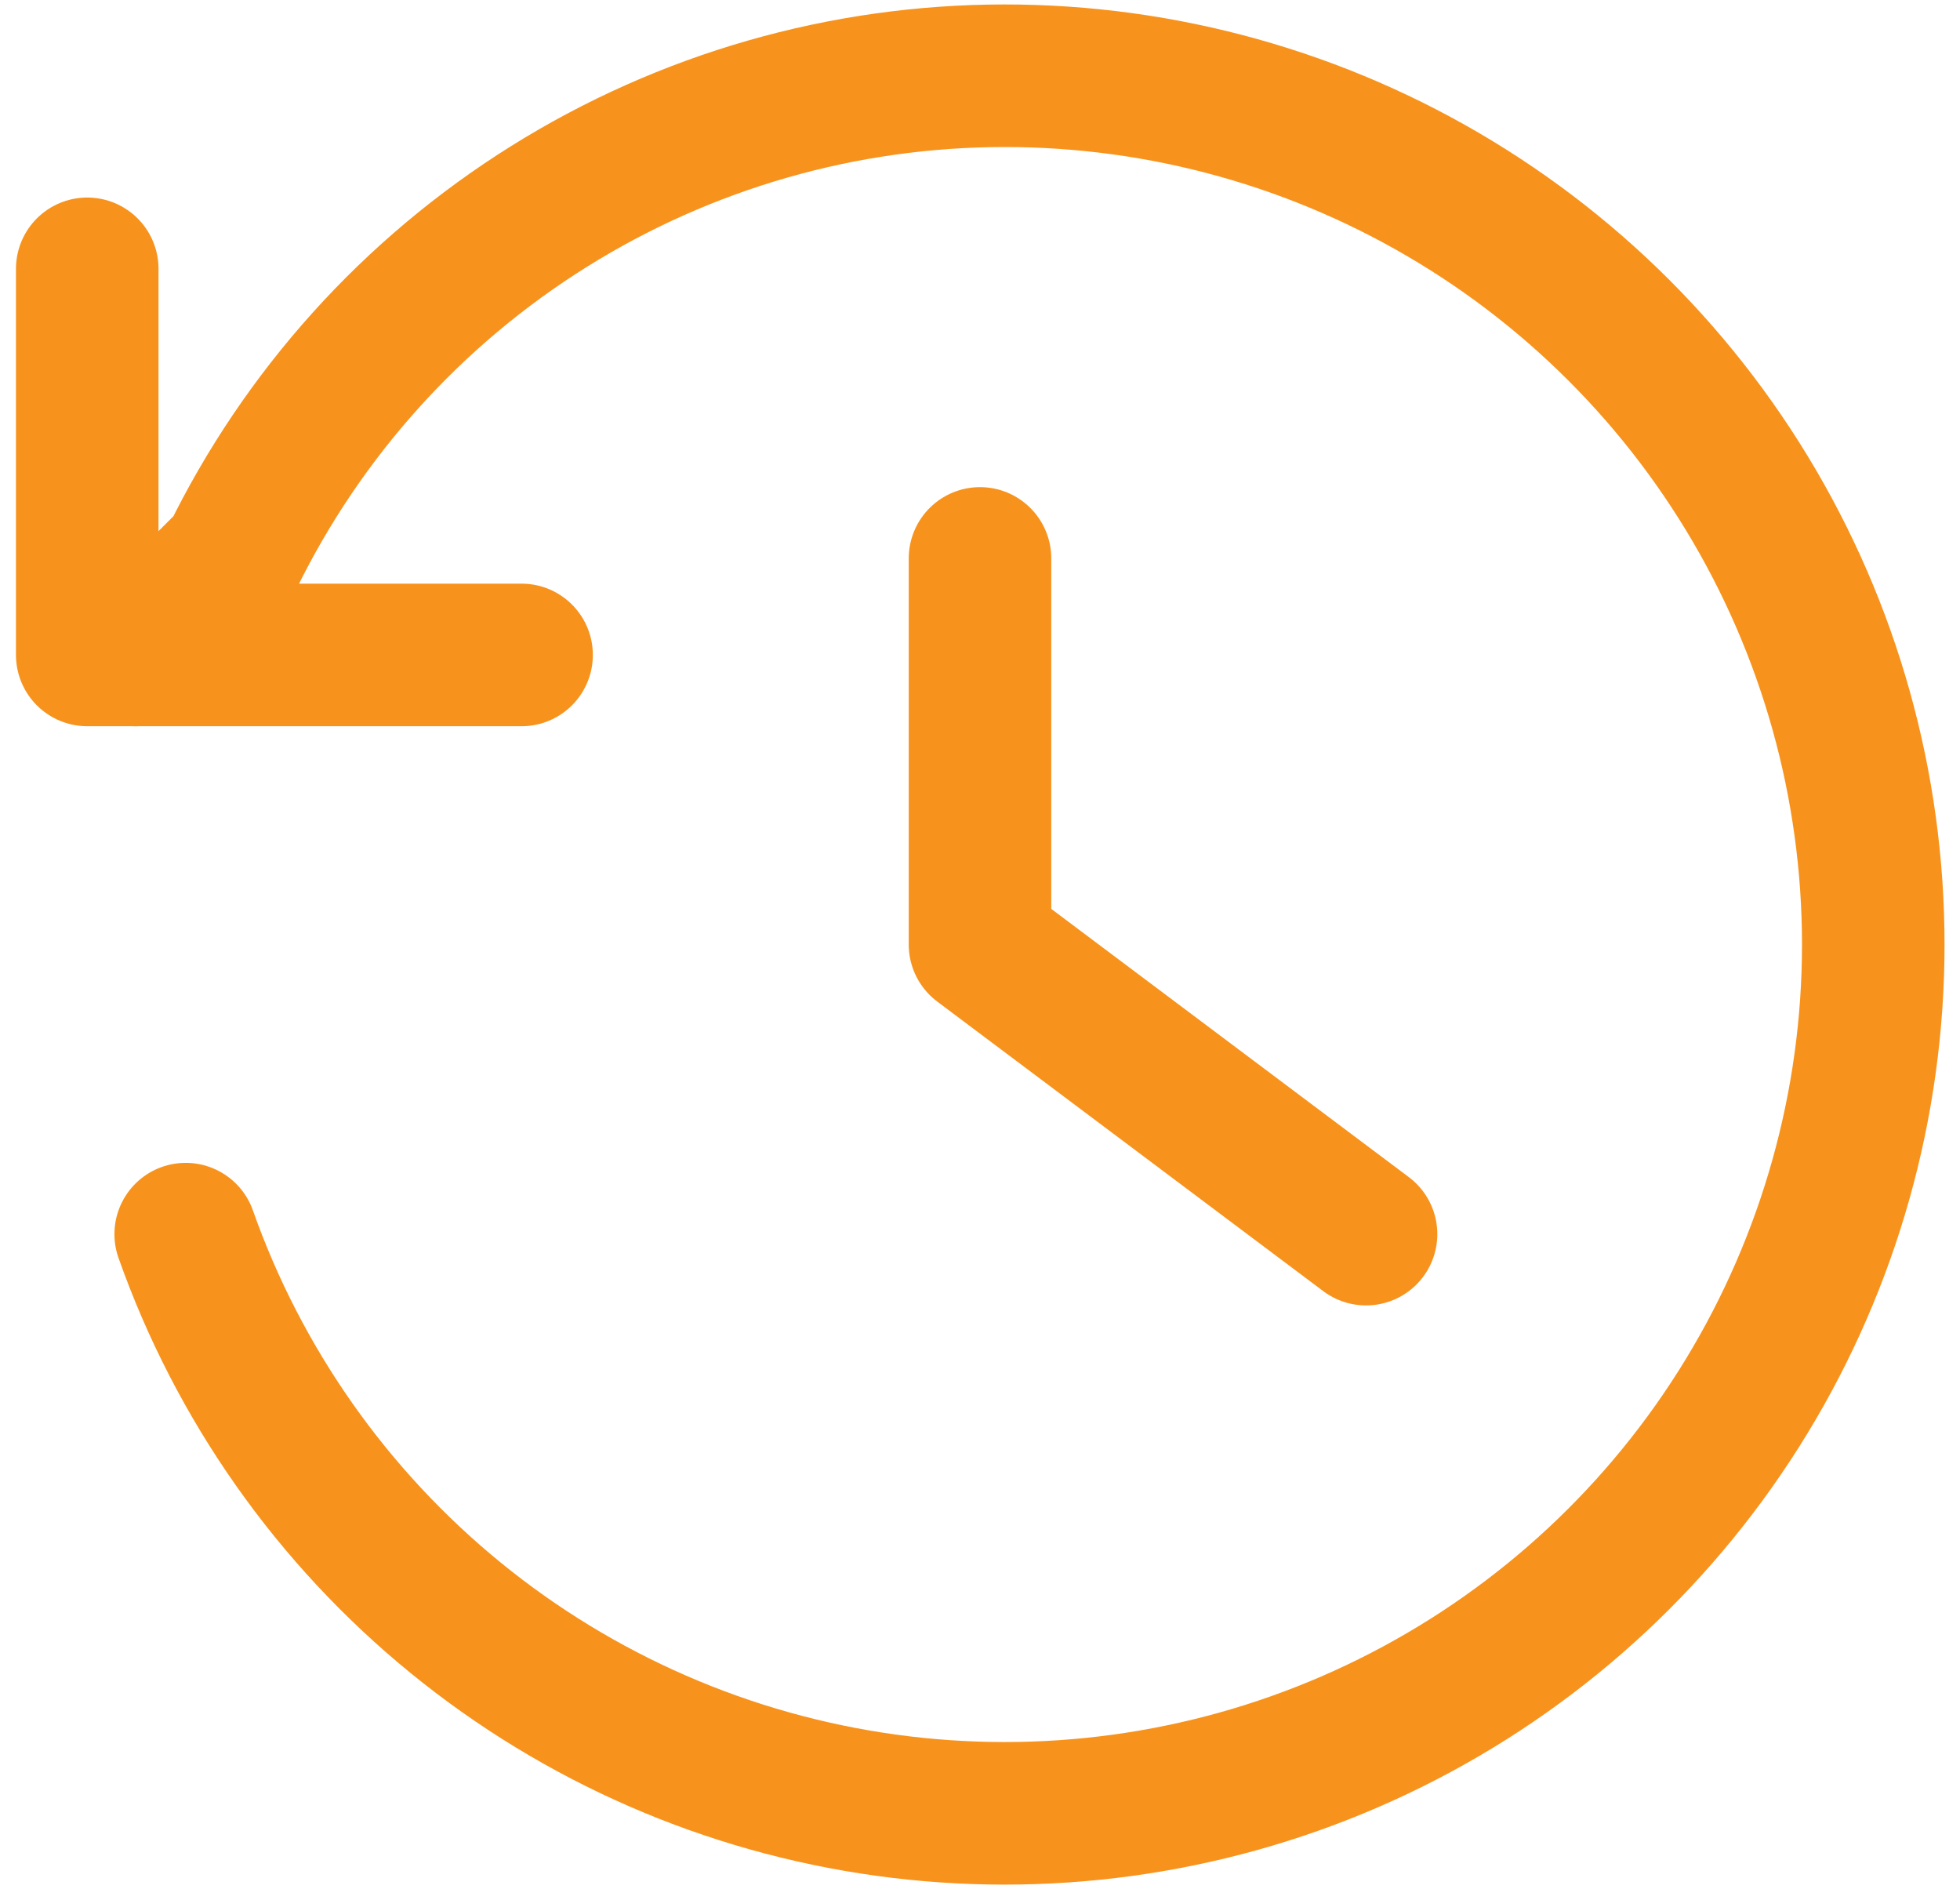
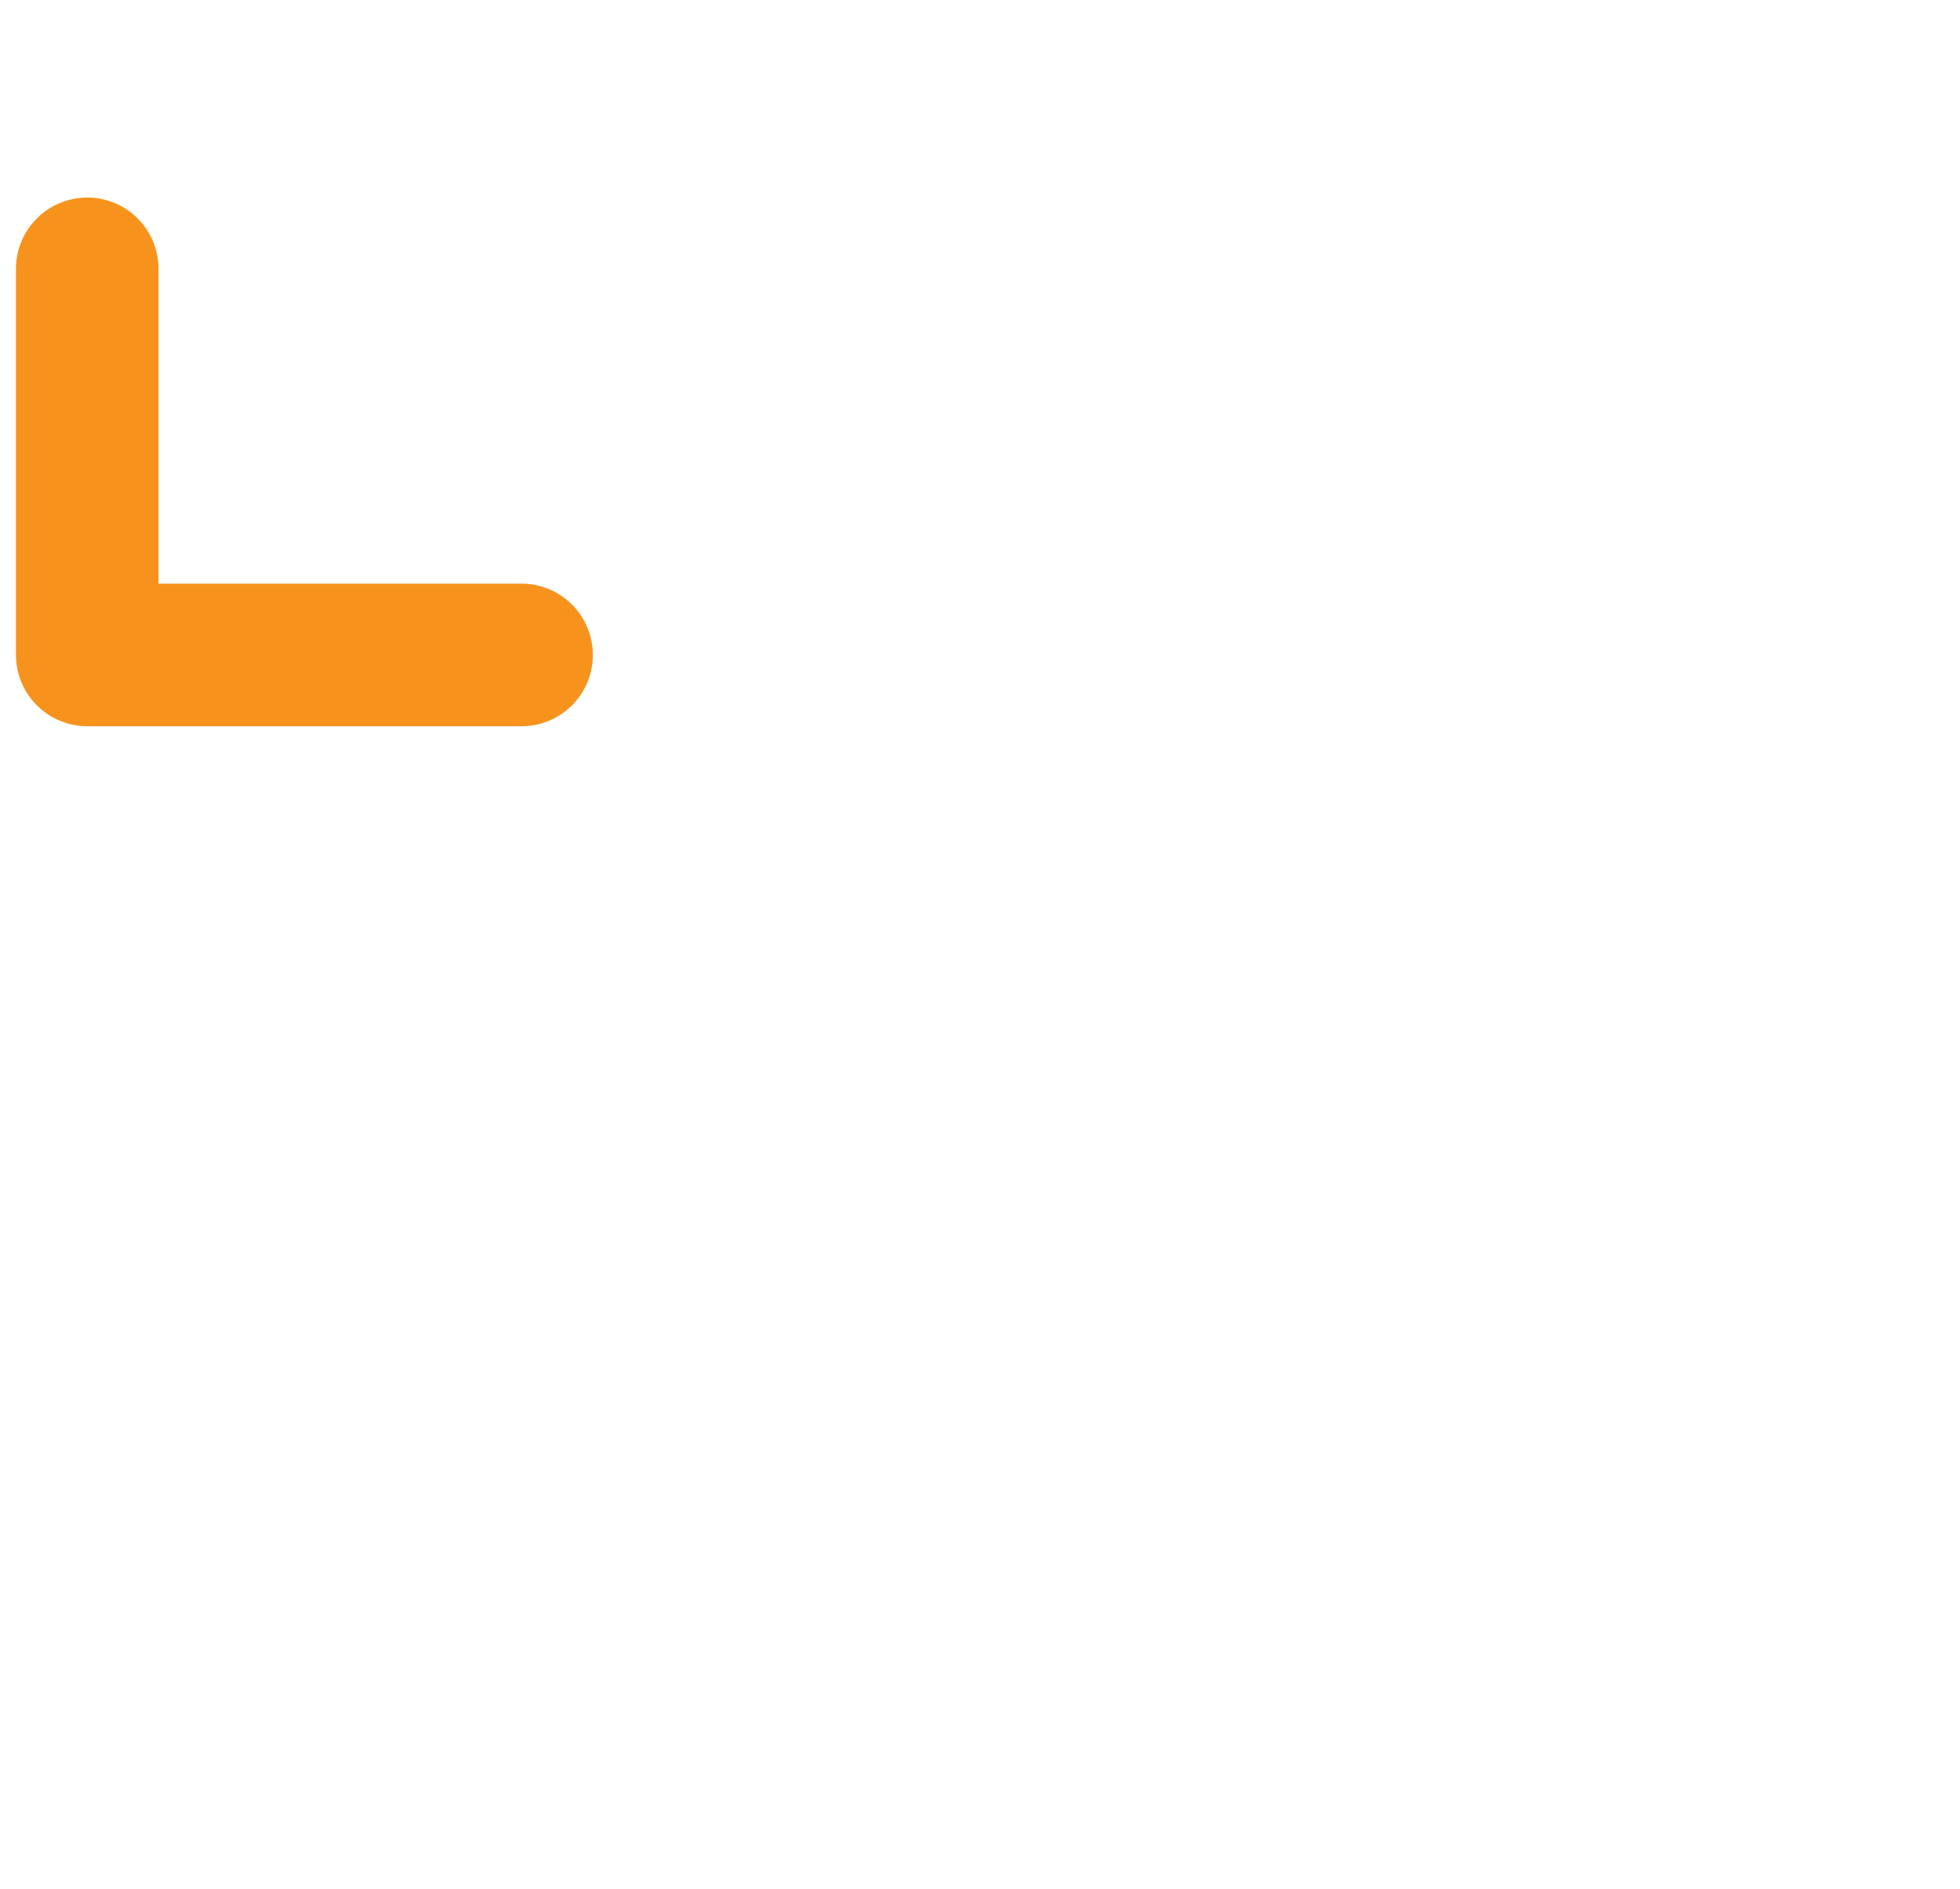
<svg xmlns="http://www.w3.org/2000/svg" width="55" height="53" viewBox="0 0 55 53" fill="none">
  <path d="M2.448 7.542V18.375H14.636" stroke="#F7931D" stroke-width="4" stroke-linecap="round" stroke-linejoin="round" />
-   <path d="M3.802 18.375L6.511 15.667C8.493 11.608 11.574 8.187 15.405 5.793C19.235 3.399 23.66 2.128 28.177 2.125C32.647 2.122 37.031 3.349 40.85 5.67C44.669 7.991 47.777 11.317 49.833 15.285C51.89 19.253 52.815 23.711 52.509 28.169C52.203 32.628 50.677 36.917 48.098 40.567C45.519 44.217 41.985 47.088 37.885 48.865C33.784 50.642 29.273 51.258 24.846 50.644C20.419 50.031 16.246 48.212 12.783 45.387C9.32 42.562 6.7 38.839 5.211 34.625" stroke="#F7931D" stroke-width="4" stroke-linecap="round" stroke-linejoin="round" />
-   <path d="M27.5 15.667V26.5L38.333 34.625" stroke="#F7931D" stroke-width="4" stroke-linecap="round" stroke-linejoin="round" />
</svg>